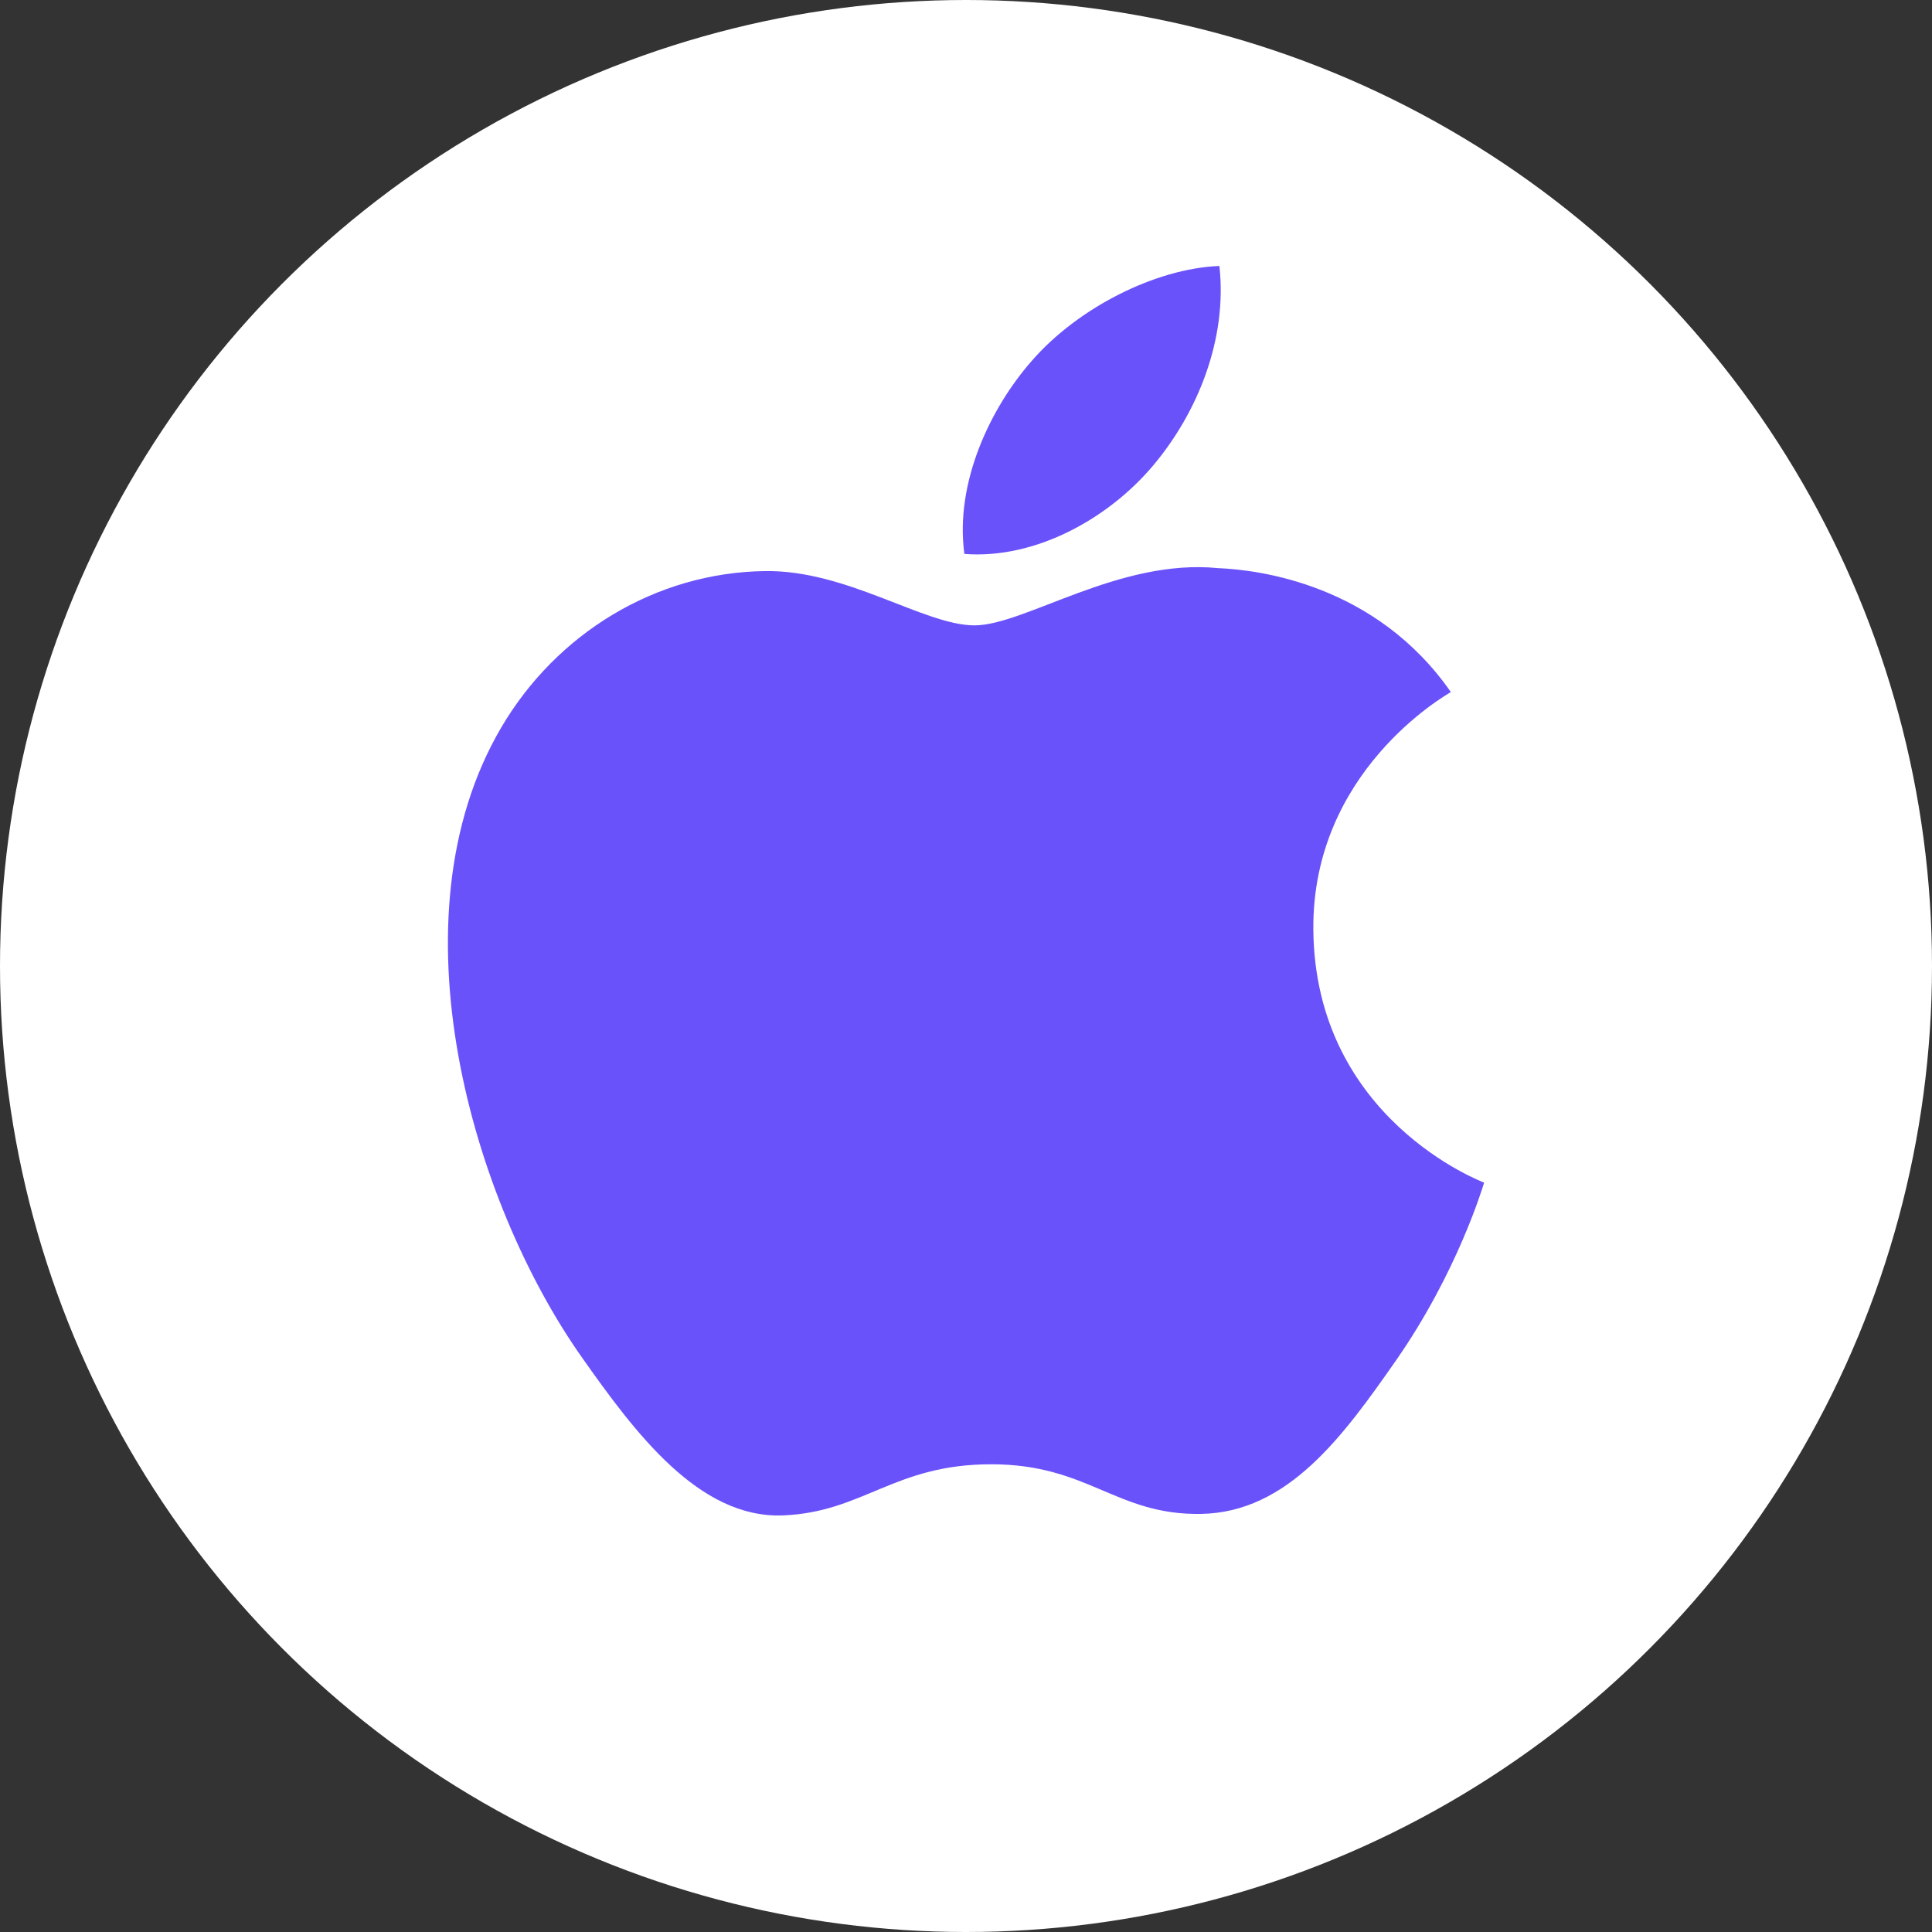
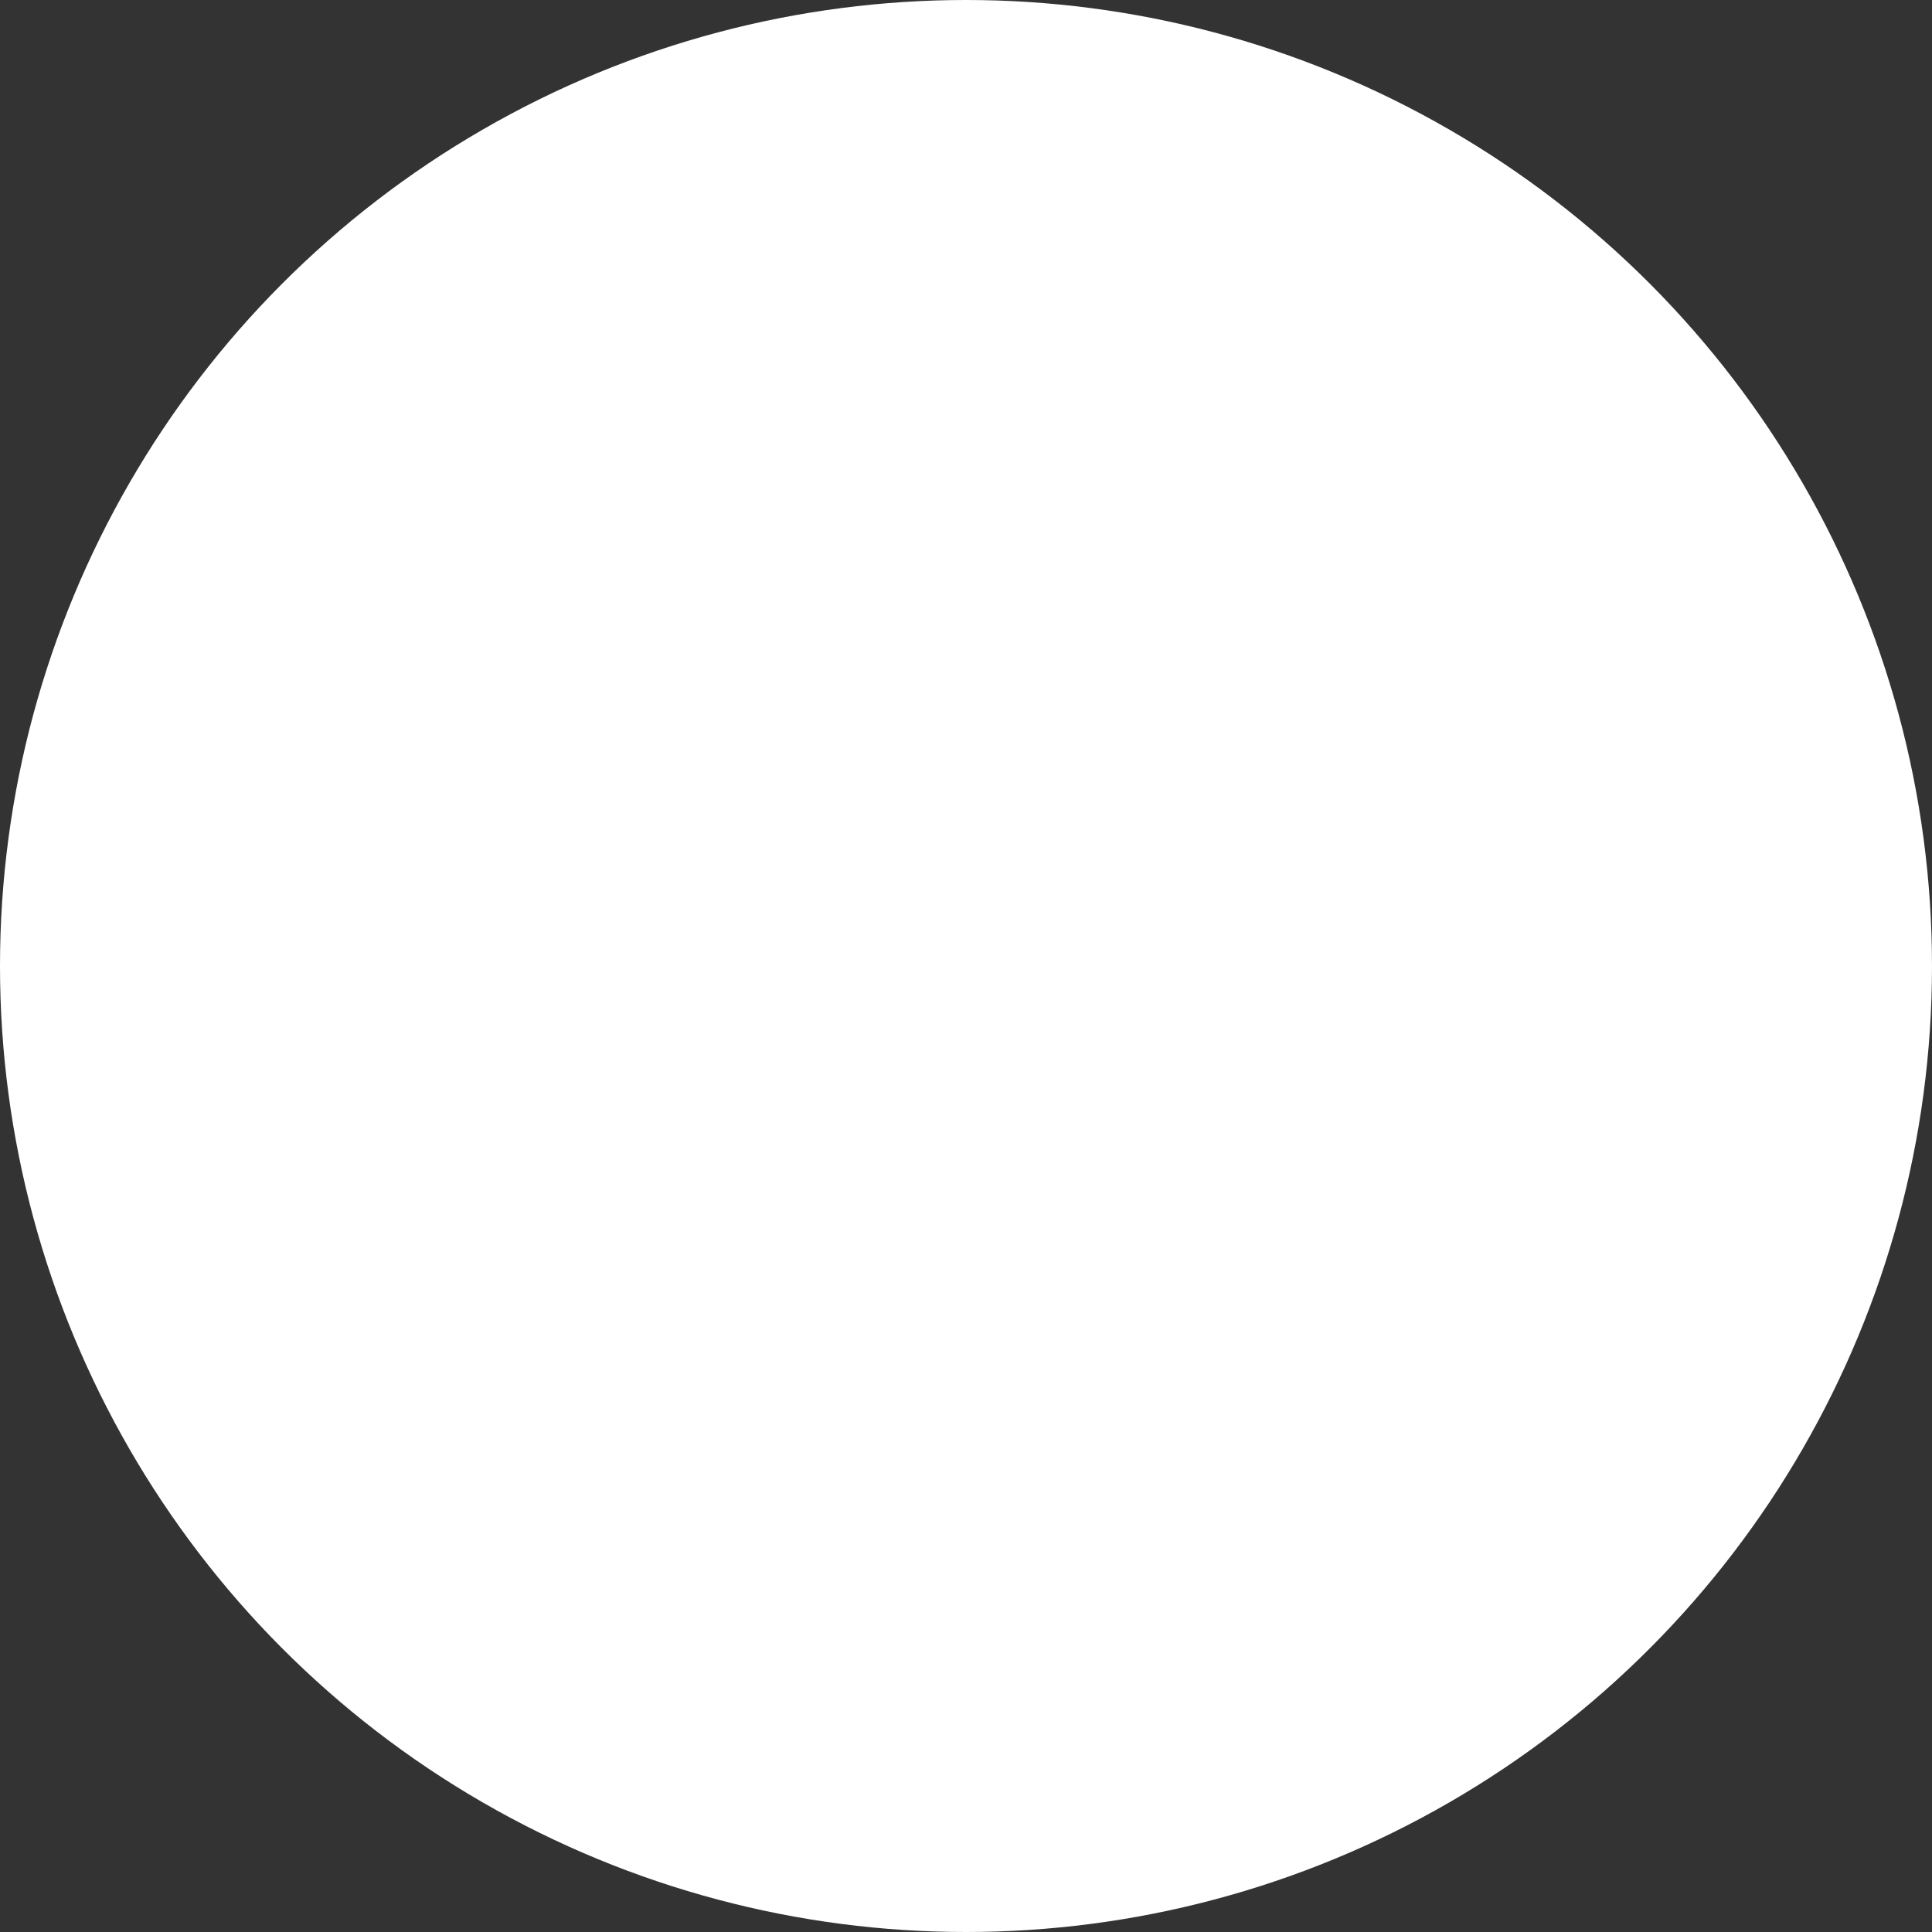
<svg xmlns="http://www.w3.org/2000/svg" width="32" height="32" viewBox="0 0 32 32" fill="none">
  <rect x="0" y="0" width="32" height="32" fill="#333333" stroke="none" />
  <circle cx="16" cy="16" r="16" fill="white" />
-   <path d="M21.753 15.4C21.782 18.532 24.551 19.575 24.582 19.588C24.558 19.661 24.139 21.073 23.123 22.532C22.244 23.792 21.333 25.048 19.896 25.075C18.485 25.1 18.031 24.253 16.418 24.253C14.805 24.253 14.3 25.048 12.964 25.1C11.578 25.151 10.522 23.737 9.636 22.48C7.826 19.911 6.443 15.22 8.3 12.053C9.223 10.48 10.872 9.485 12.662 9.459C14.023 9.434 15.308 10.358 16.14 10.358C16.972 10.358 18.534 9.246 20.175 9.41C20.863 9.438 22.792 9.682 24.031 11.463C23.931 11.523 21.729 12.782 21.753 15.4M19.1 7.71C19.836 6.835 20.332 5.617 20.197 4.405C19.136 4.447 17.853 5.099 17.092 5.974C16.41 6.748 15.812 7.987 15.973 9.175C17.156 9.265 18.364 8.585 19.1 7.71" fill="#6A52FB" />
</svg>